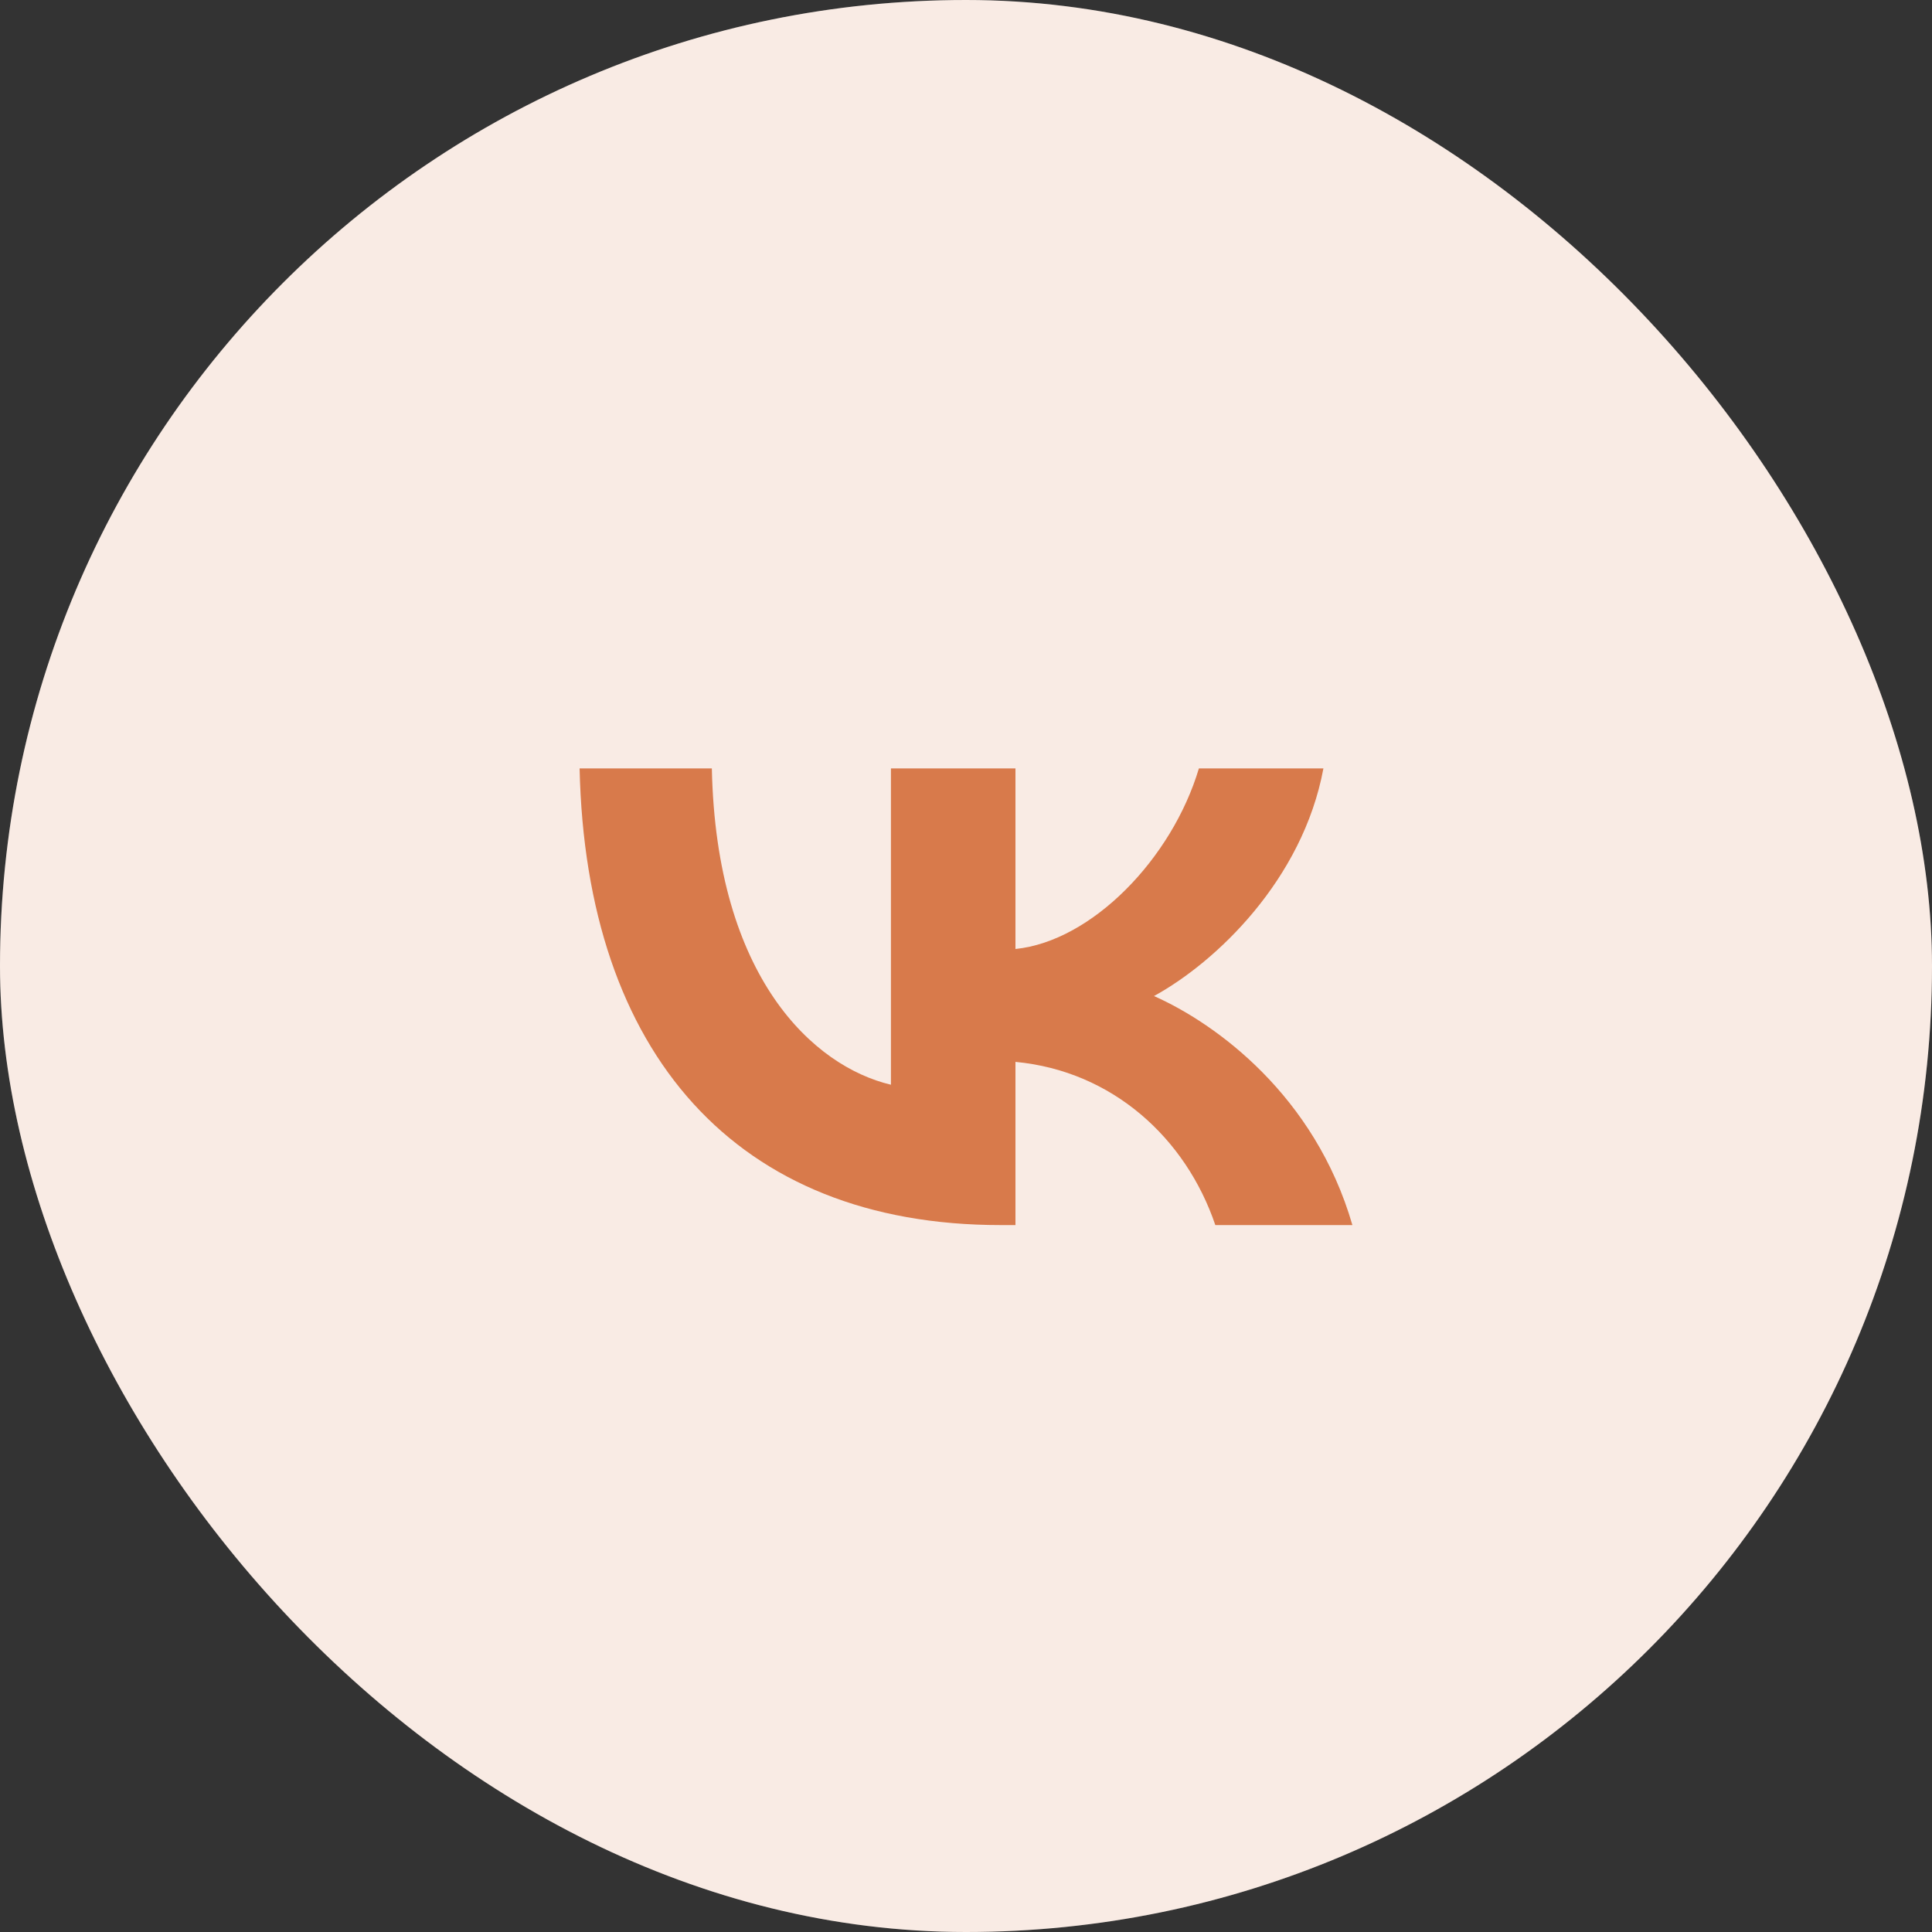
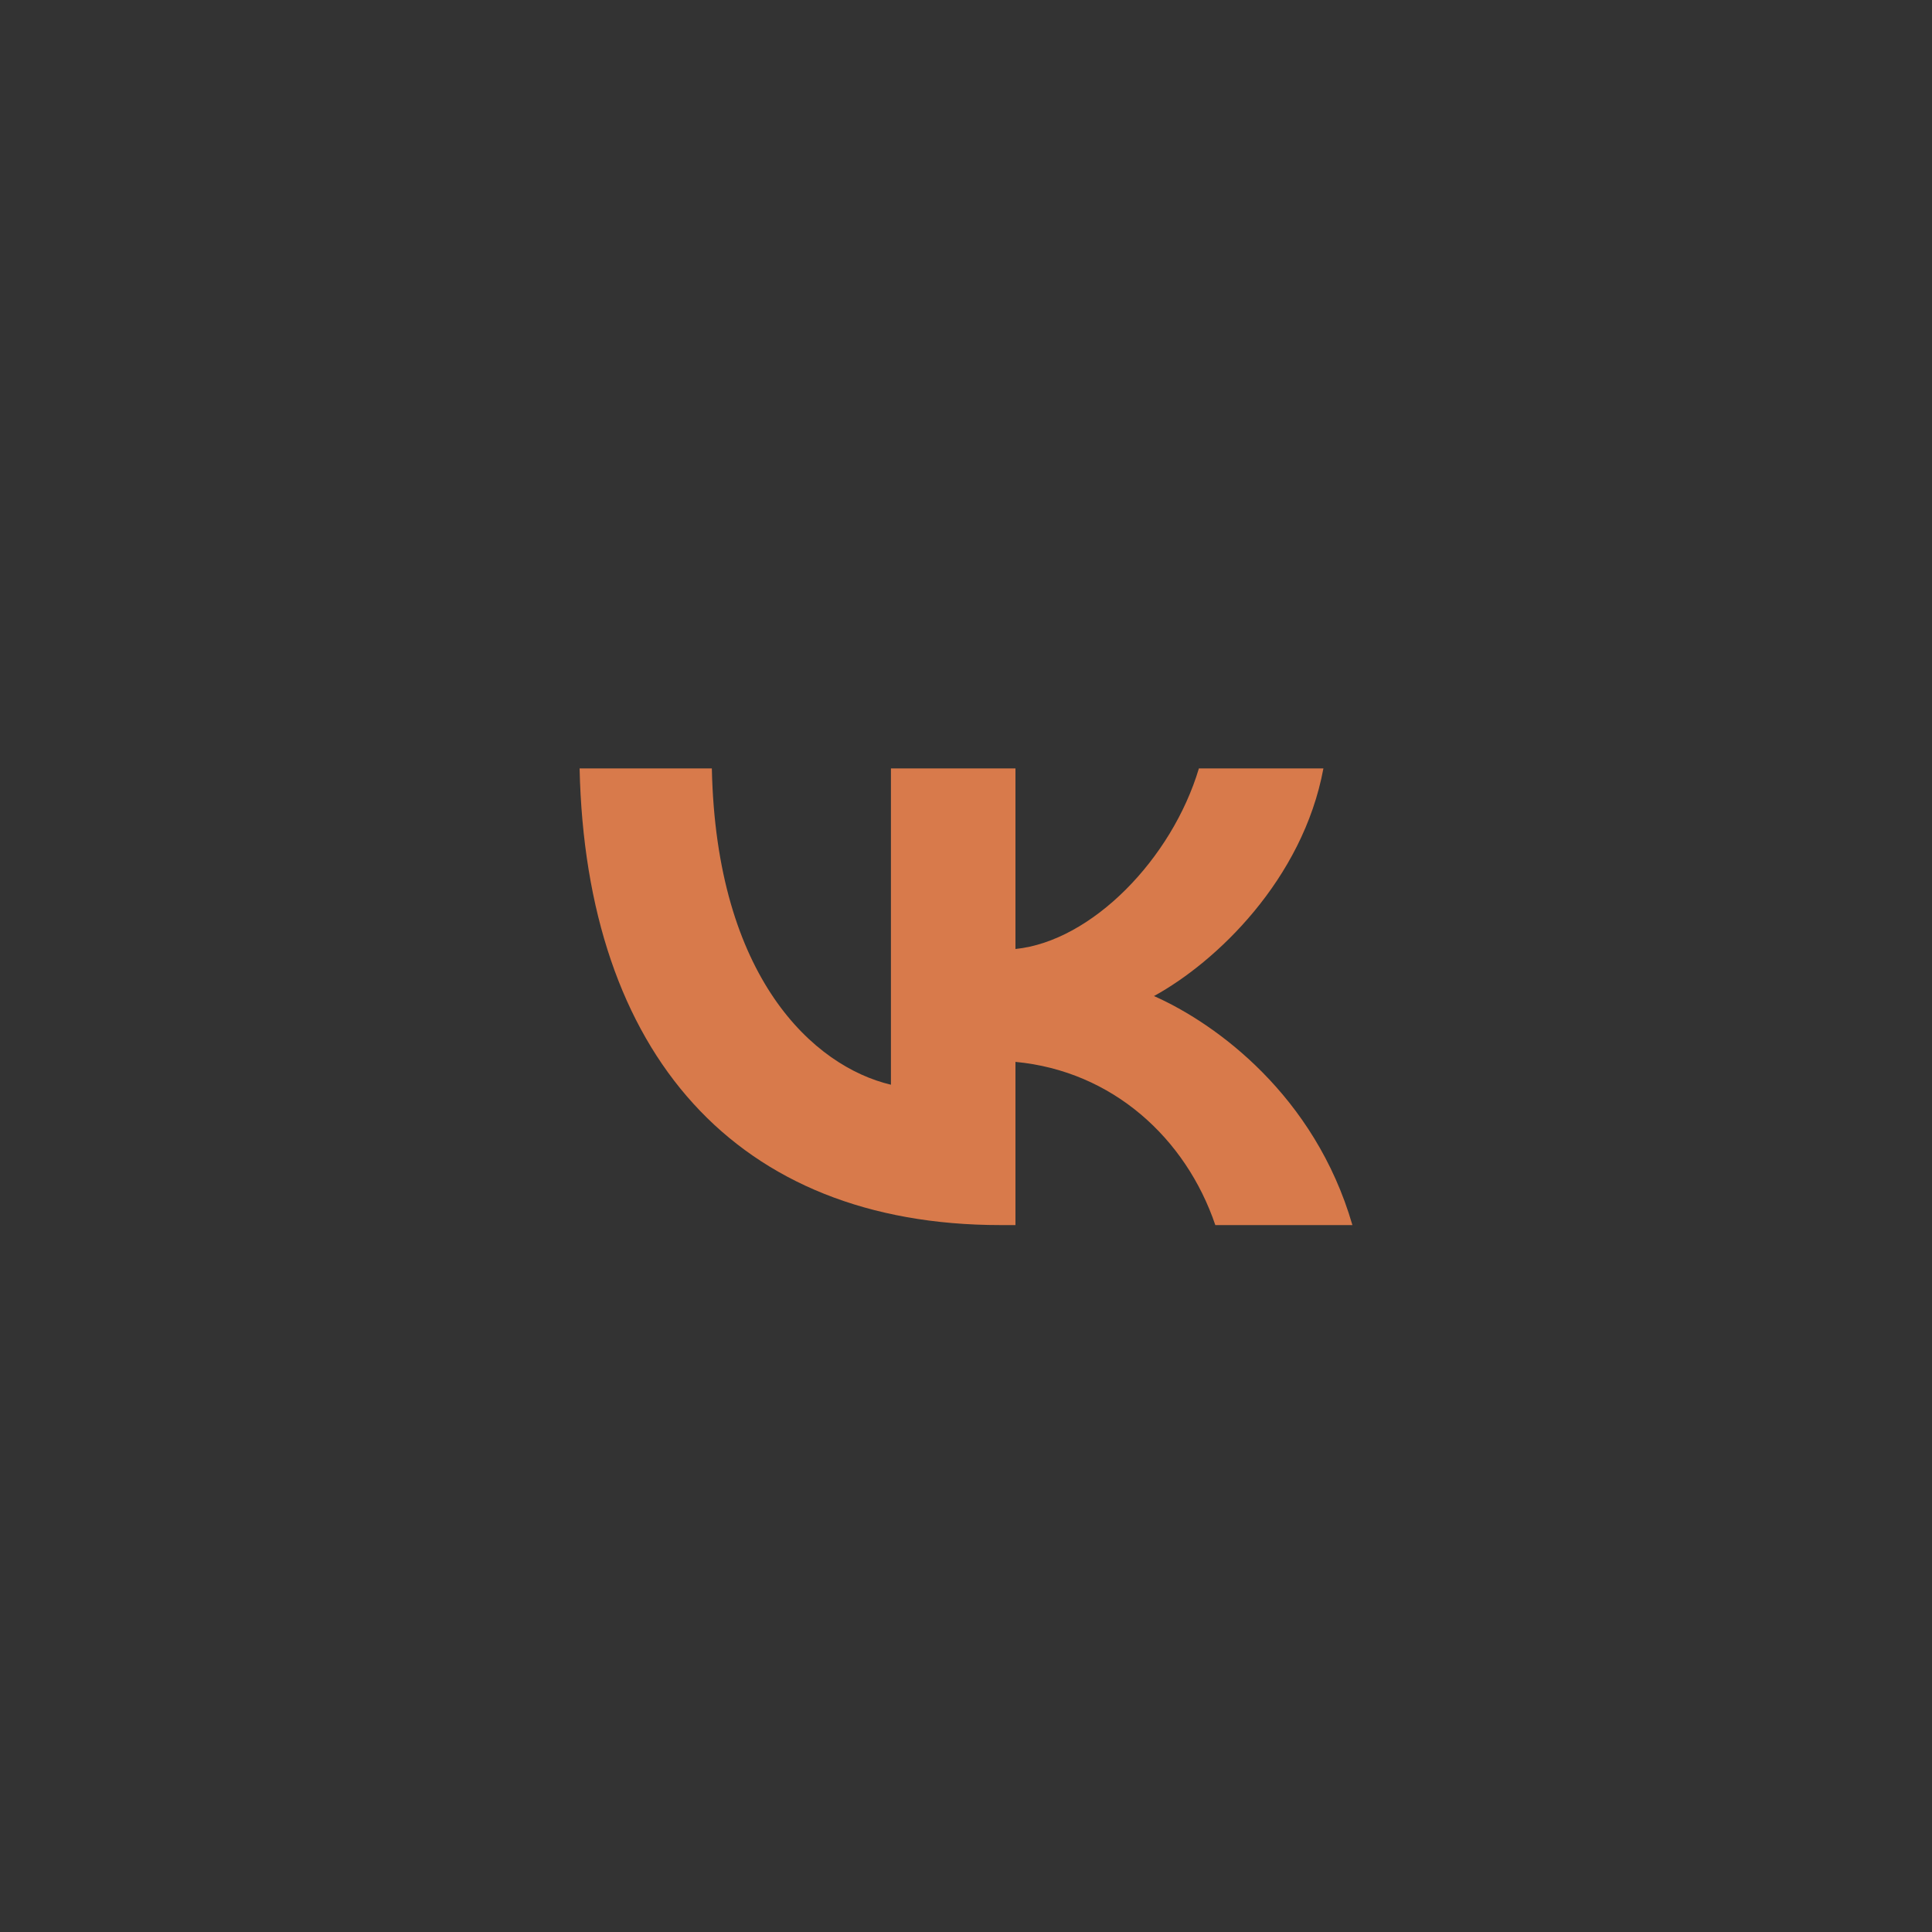
<svg xmlns="http://www.w3.org/2000/svg" width="40" height="40" viewBox="0 0 40 40" fill="none">
  <rect x="0" y="0" width="40" height="40" fill="#333333" stroke="none" />
-   <rect width="40" height="40" rx="20" fill="white" />
-   <rect width="40" height="40" rx="20" fill="#D87A4B" fill-opacity="0.15" />
  <path fill-rule="evenodd" clip-rule="evenodd" d="M12 15.909C12.13 21.815 15.248 25.364 20.715 25.364H21.024V21.985C23.033 22.174 24.552 23.565 25.162 25.364H28C27.221 22.675 25.172 21.19 23.892 20.622C25.172 19.922 26.971 18.218 27.4 15.909H24.822C24.262 17.783 22.603 19.486 21.024 19.648V15.909H18.446V22.458C16.847 22.08 14.828 20.244 14.738 15.909H12Z" fill="#D87A4B" />
</svg>